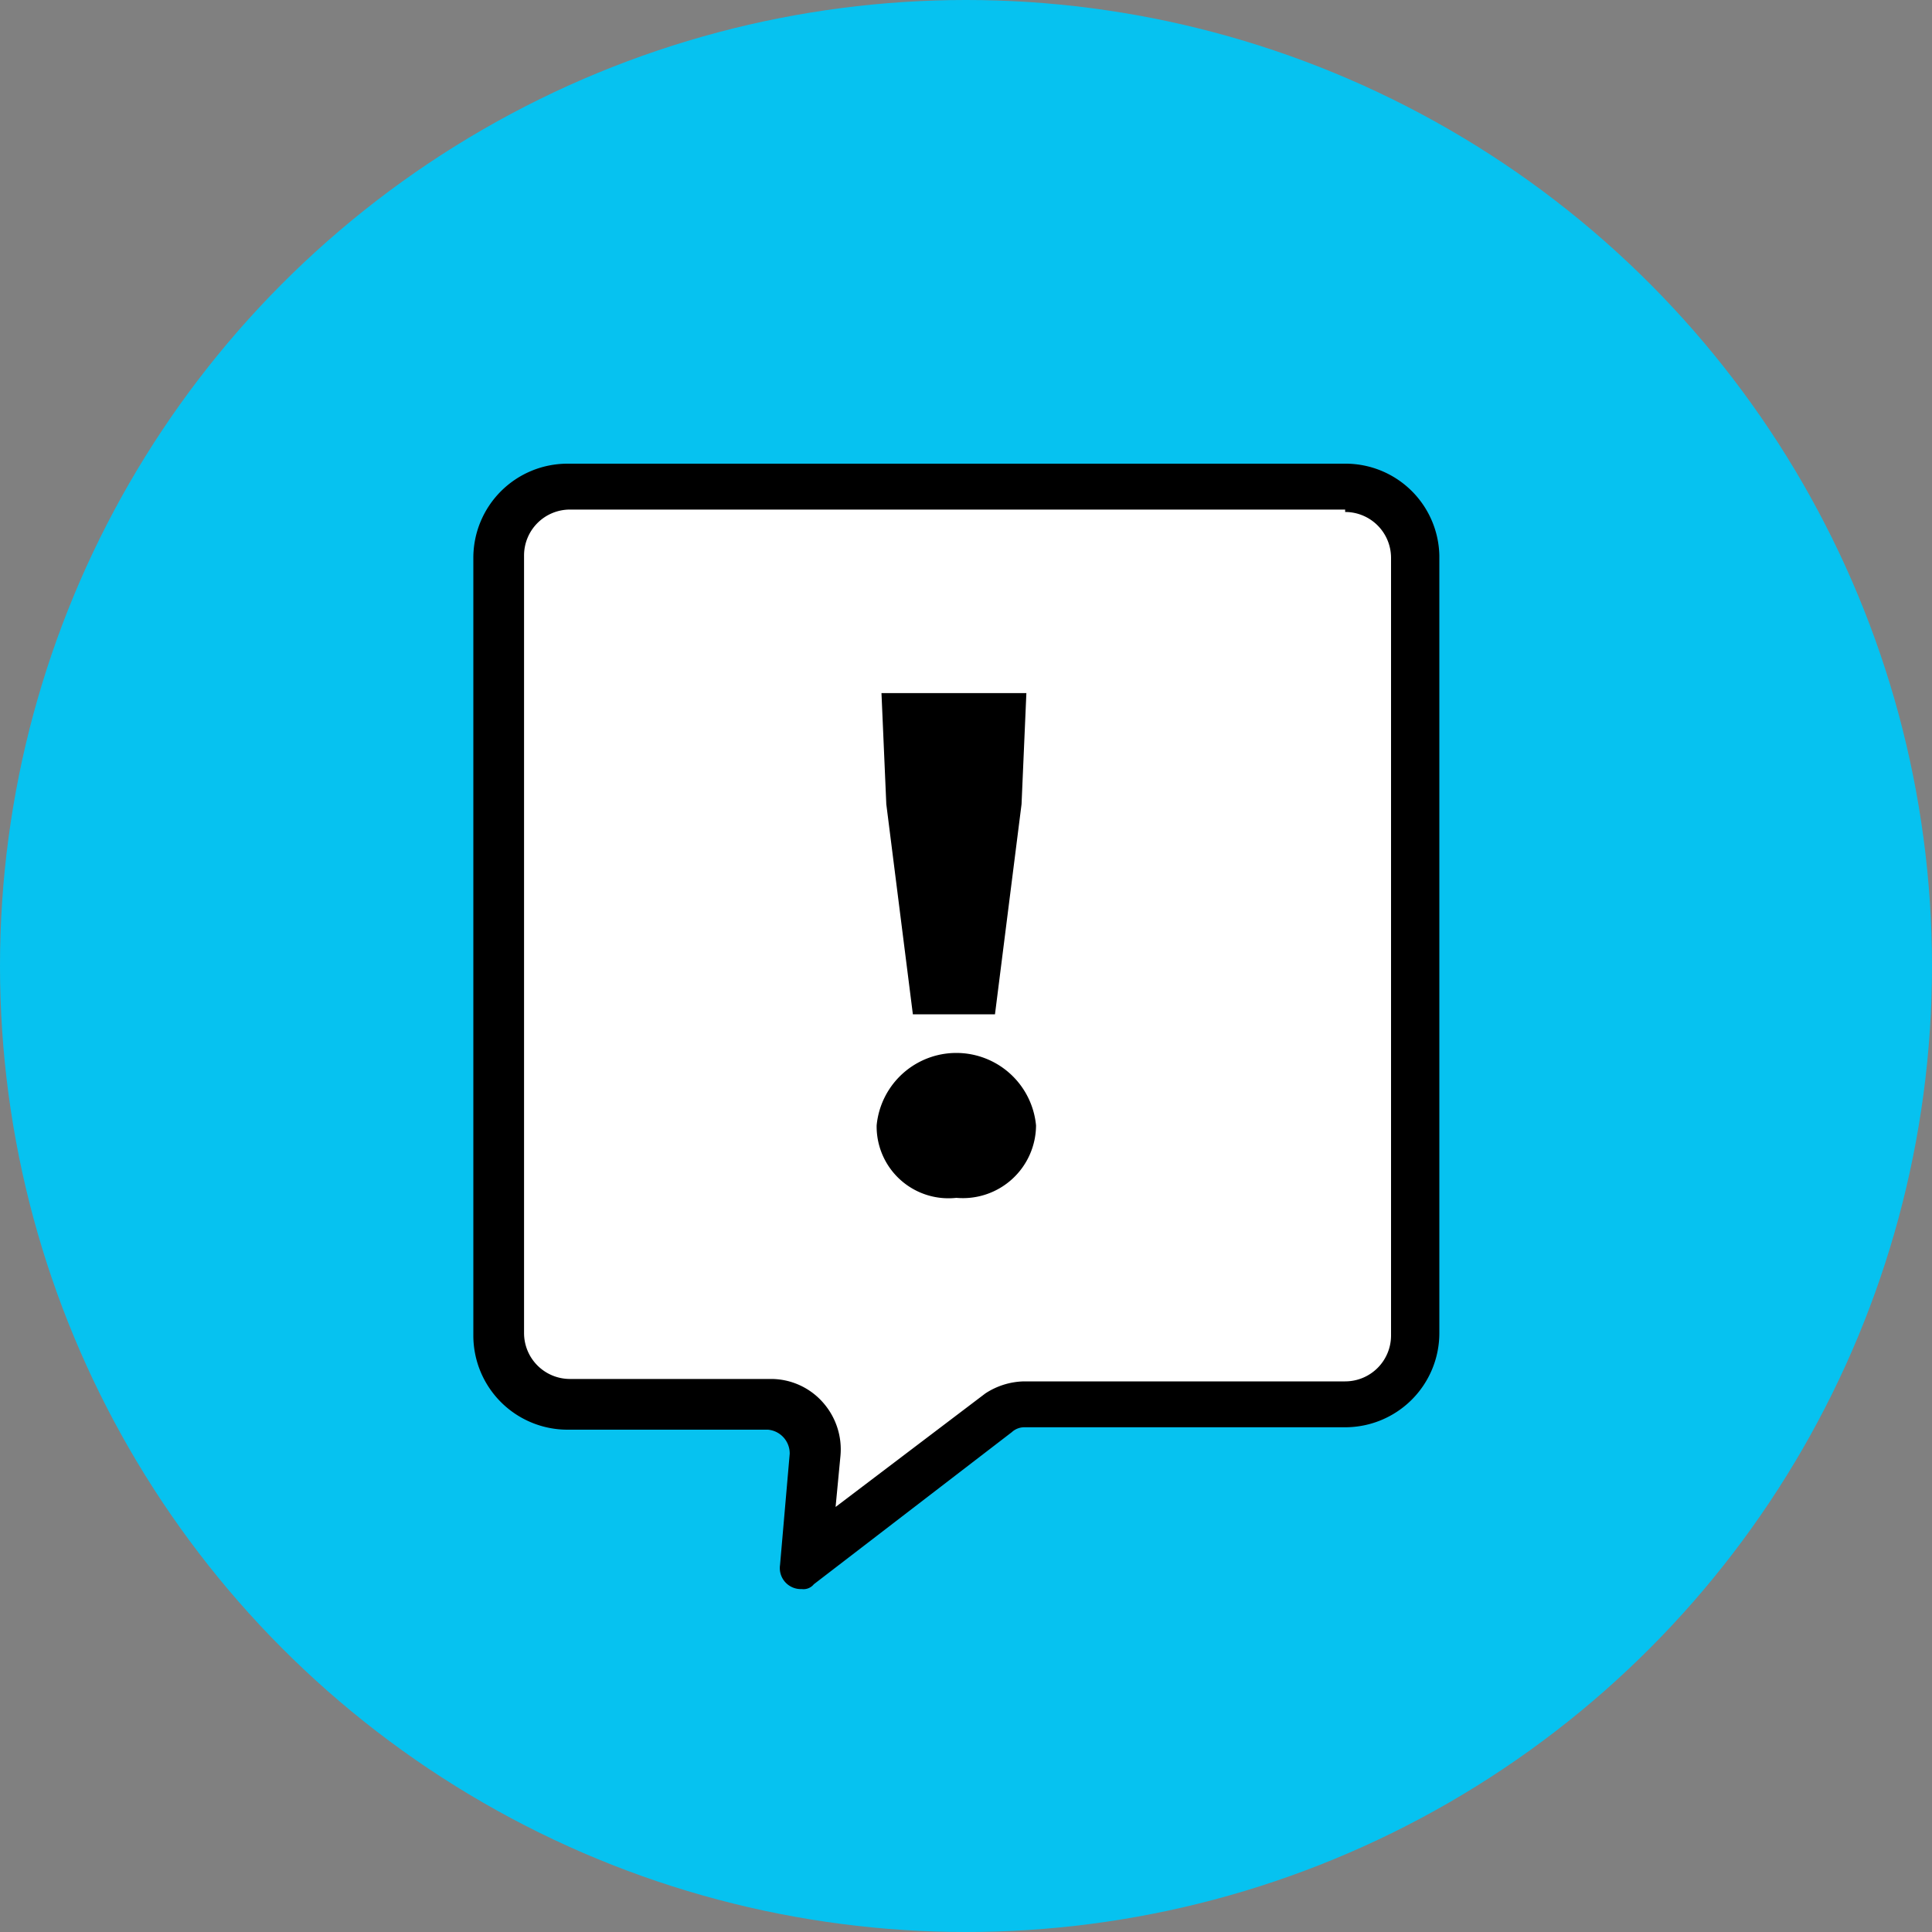
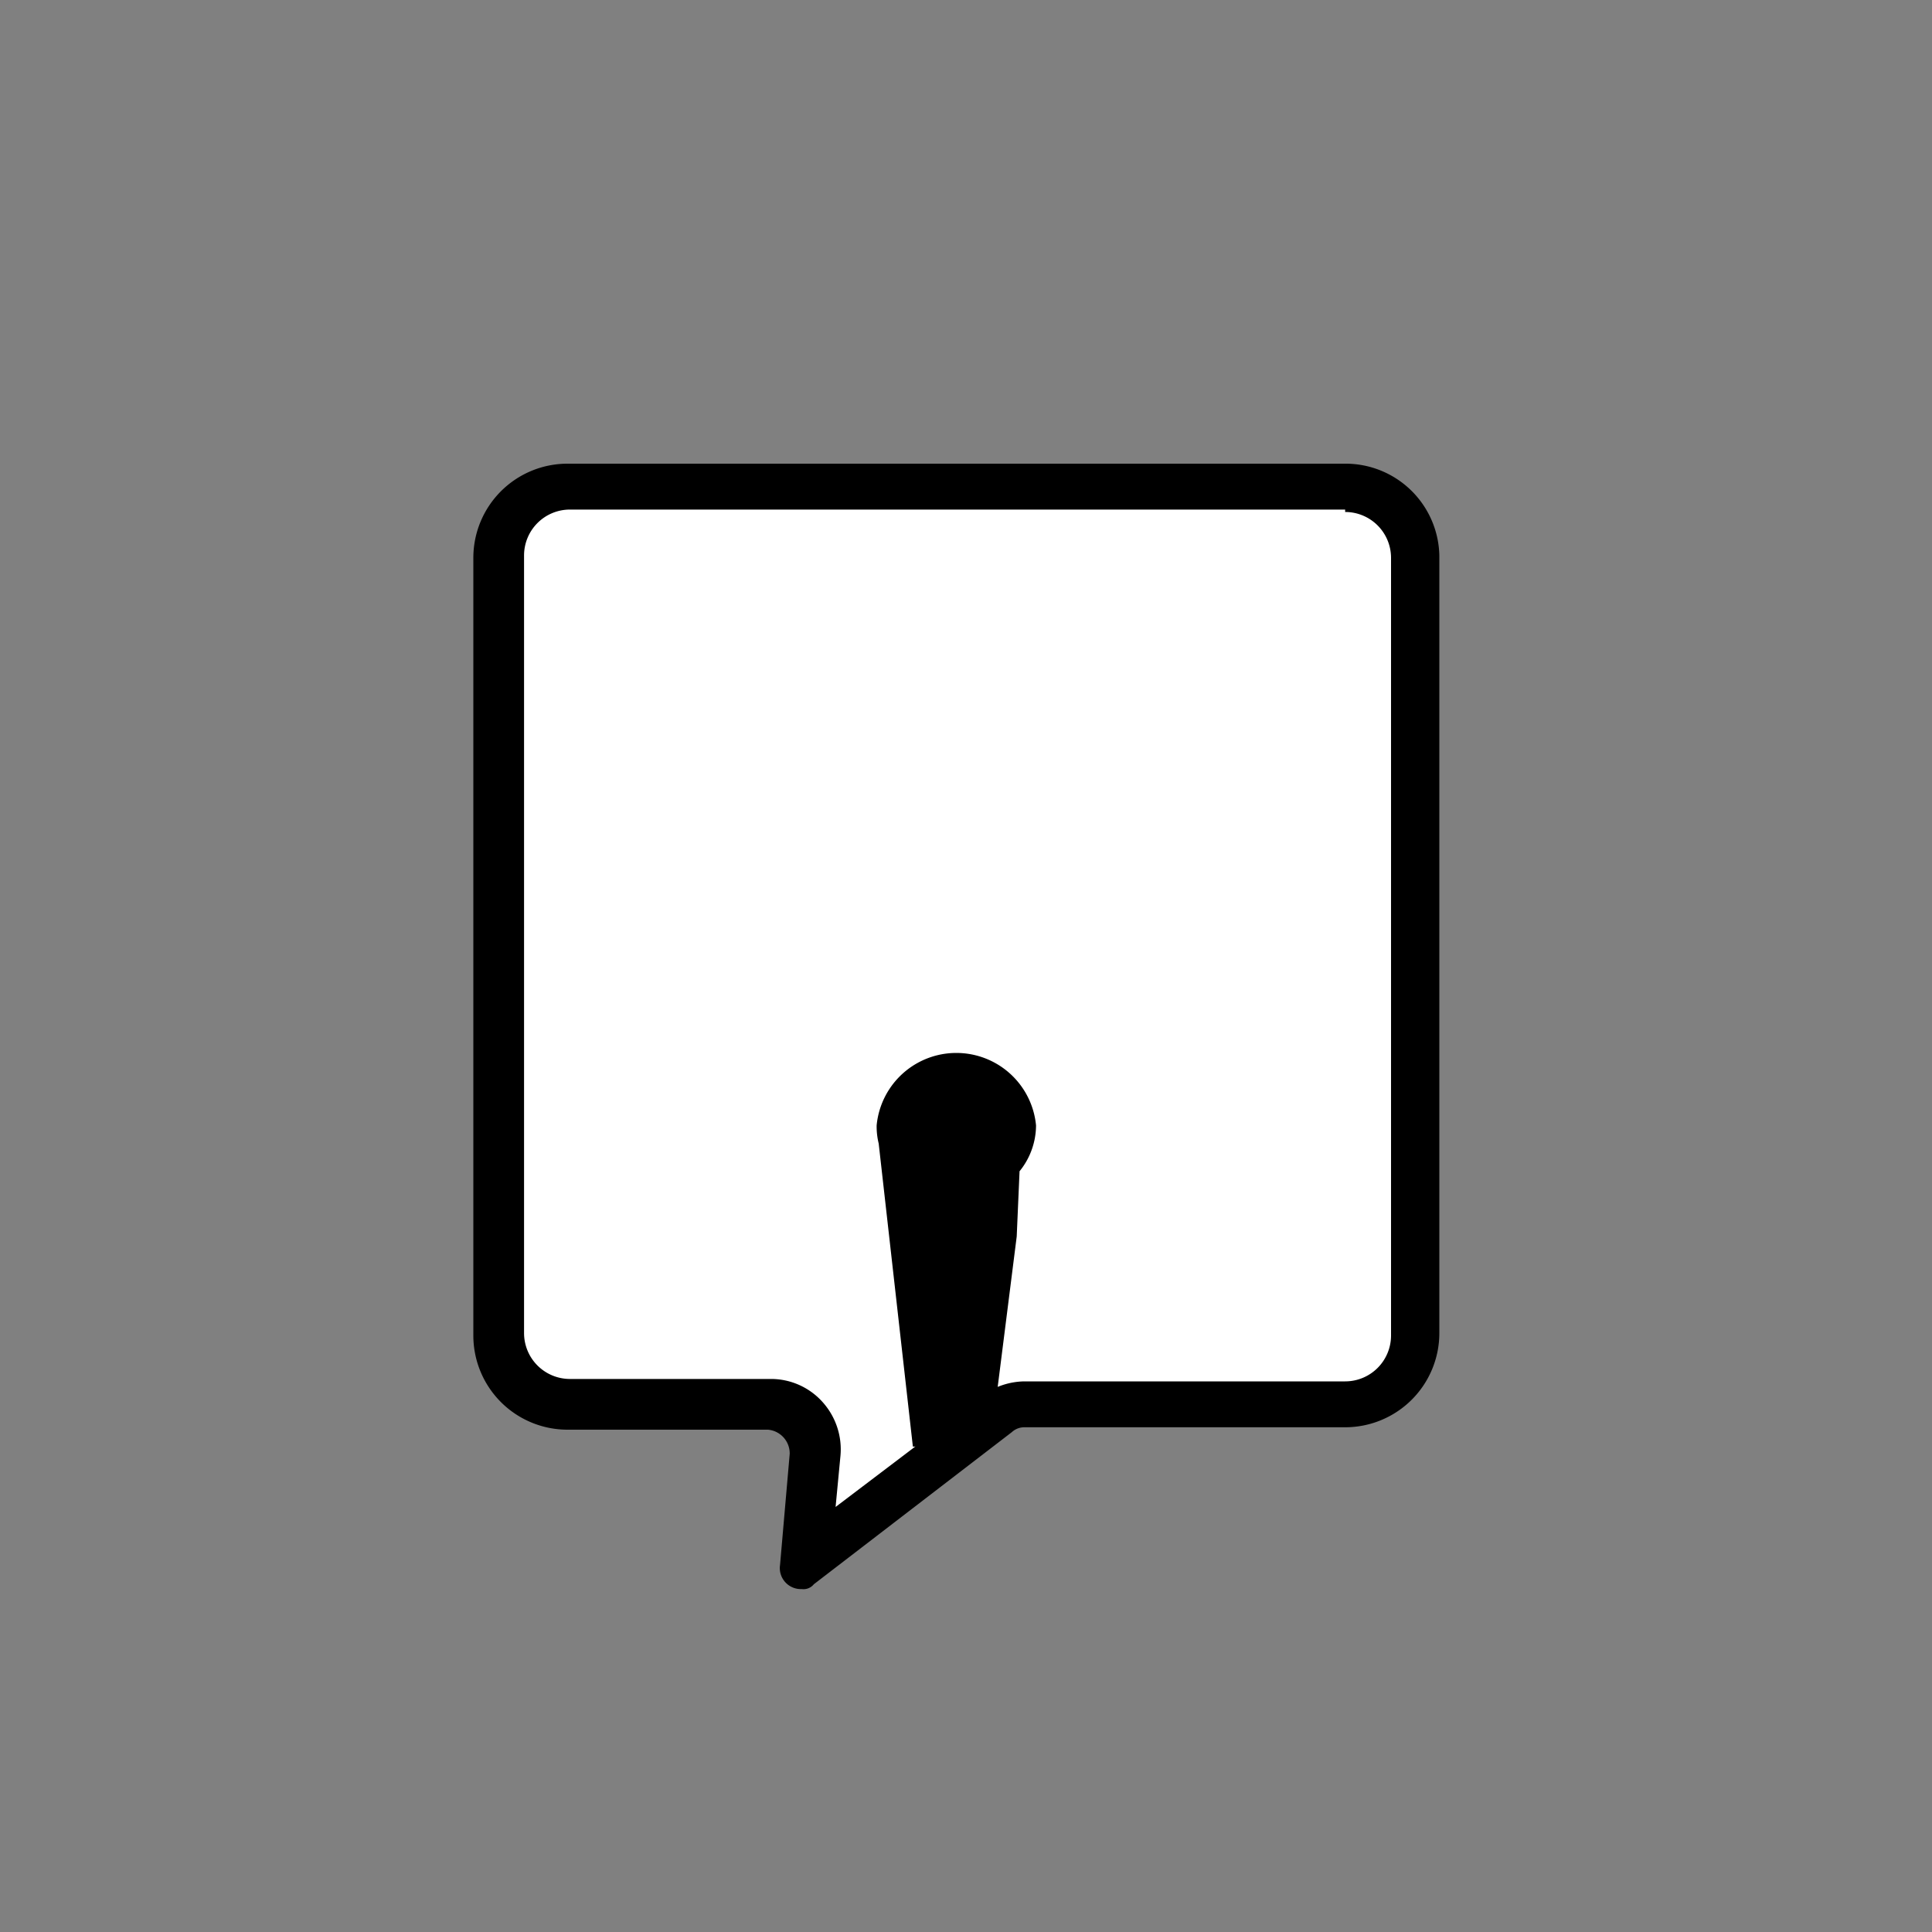
<svg xmlns="http://www.w3.org/2000/svg" width="80" height="80" viewBox="0 0 80 80">
  <rect x="0" y="0" width="80" height="80" fill="#808080" stroke="none" />
  <g id="icn05" transform="translate(-30 -531.3)">
-     <circle id="楕円形_296" data-name="楕円形 296" cx="40" cy="40" r="40" transform="translate(30 531.3)" fill="#06c2f0" />
    <g id="グループ_3184" data-name="グループ 3184">
      <path id="パス_63104" data-name="パス 63104" d="M63.6,591.6a1.792,1.792,0,0,0-.4-1.4,1.974,1.974,0,0,0-1.4-.6H53.5a2.9,2.9,0,0,1-2.9-2.9V554.5a2.9,2.9,0,0,1,2.9-2.9H85.7a2.9,2.9,0,0,1,2.9,2.9v32.2a2.9,2.9,0,0,1-2.9,2.9H72.4a2.279,2.279,0,0,0-1.1.3l-8,6.1Z" fill="#fff" />
      <path id="パス_63105" data-name="パス 63105" d="M85.7,552.5a1.9,1.9,0,0,1,1.9,1.9v32.2a1.9,1.9,0,0,1-1.9,1.9H72.4a3.022,3.022,0,0,0-1.6.5h0l-6.2,4.7.2-2.1a2.928,2.928,0,0,0-.7-2.2,2.865,2.865,0,0,0-2.2-1H53.6a1.9,1.9,0,0,1-1.9-1.9V554.3a1.9,1.9,0,0,1,1.9-1.9H85.7m0-1.9H53.5a3.9,3.9,0,0,0-3.9,3.9v32.2a3.9,3.9,0,0,0,3.9,3.9h8.3a.987.987,0,0,1,.9,1l-.4,4.6a.871.871,0,0,0,.9,1,.551.551,0,0,0,.5-.2l8.2-6.3a.764.764,0,0,1,.5-.2H85.7a3.9,3.9,0,0,0,3.9-3.9V554.3a3.885,3.885,0,0,0-3.9-3.8Z" />
    </g>
    <g id="グループ_3185" data-name="グループ 3185">
-       <path id="パス_63106" data-name="パス 63106" d="M66.3,577.9a3.315,3.315,0,0,1,6.6,0,3.028,3.028,0,0,1-3.3,3A2.973,2.973,0,0,1,66.3,577.9Zm.4-13.3-.2-4.6h6l-.2,4.6-1.1,8.7H67.8Z" />
+       <path id="パス_63106" data-name="パス 63106" d="M66.3,577.9a3.315,3.315,0,0,1,6.6,0,3.028,3.028,0,0,1-3.3,3A2.973,2.973,0,0,1,66.3,577.9Zh6l-.2,4.6-1.1,8.7H67.8Z" />
    </g>
  </g>
</svg>